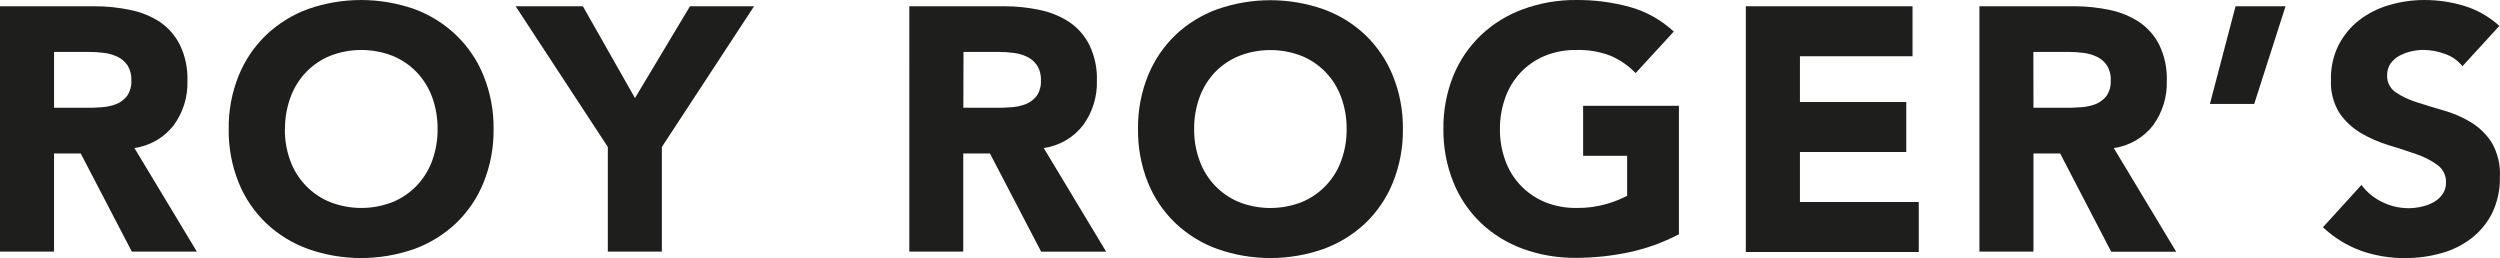
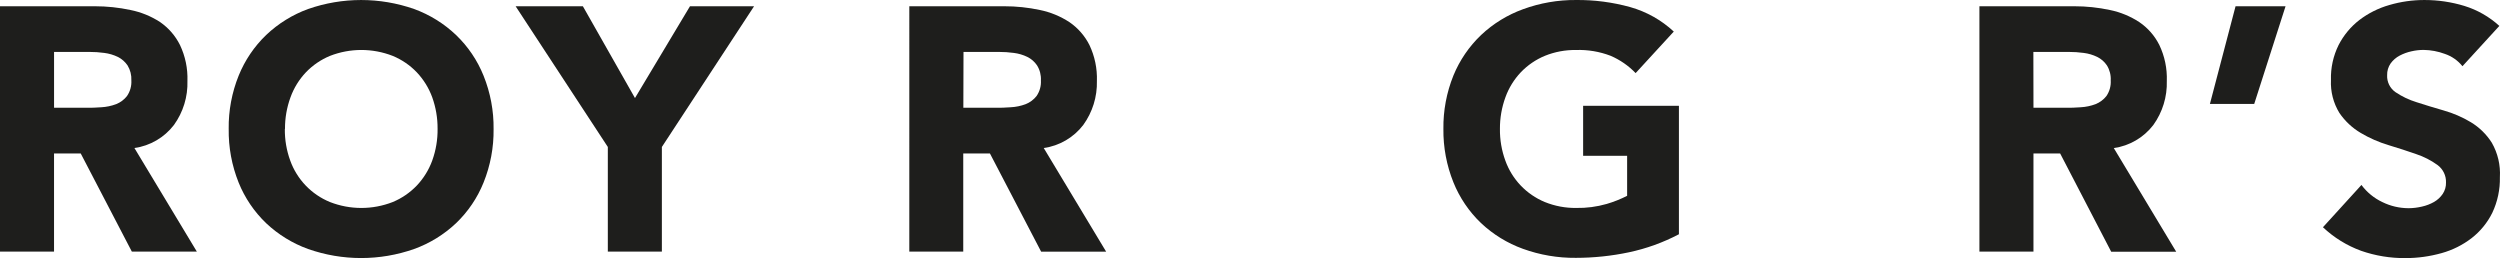
<svg xmlns="http://www.w3.org/2000/svg" id="a" viewBox="0 0 242.15 25">
  <g id="b">
    <g id="c">
      <path d="M0,.606h9.201c1.156-0,2.308.122,3.438.363,1.017.204,1.987.598,2.857,1.162.824.566,1.491,1.333,1.937,2.228.515,1.083.762,2.274.722,3.472.048,1.531-.412,3.034-1.308,4.276-.934,1.216-2.308,2.017-3.826,2.232l6.044,10.029h-6.296l-4.949-9.502h-2.586v9.502H0V.606ZM5.235,10.437h3.09c.484,0,.969,0,1.492-.048.489-.027.971-.128,1.429-.3.417-.163.782-.436,1.056-.789.304-.443.452-.975.421-1.511.026-.51-.102-1.017-.368-1.453-.238-.35-.561-.634-.94-.823-.414-.199-.857-.33-1.312-.387-.481-.066-.967-.098-1.453-.097h-3.414v5.409Z" style="fill:#1e1e1c;" />
      <path d="M22.151,12.486c-.022-1.77.307-3.526.969-5.167.601-1.481,1.506-2.82,2.659-3.928,1.167-1.109,2.55-1.966,4.063-2.518,3.325-1.162,6.946-1.162,10.272,0,1.511.552,2.893,1.409,4.058,2.518,1.16,1.111,2.069,2.457,2.668,3.947.661,1.641.991,3.398.969,5.167.022,1.771-.307,3.529-.969,5.172-.598,1.489-1.508,2.833-2.668,3.942-1.167,1.102-2.549,1.953-4.058,2.499-3.324,1.168-6.947,1.168-10.272,0-1.511-.546-2.894-1.397-4.063-2.499-1.159-1.11-2.069-2.454-2.668-3.942-.66-1.65-.986-3.414-.959-5.191ZM27.59,12.486c-.013,1.047.164,2.087.523,3.07.656,1.823,2.056,3.283,3.85,4.015,1.953.762,4.12.762,6.073,0,.881-.365,1.675-.909,2.334-1.598.659-.696,1.168-1.52,1.496-2.421.355-.984.53-2.024.518-3.07.008-1.041-.167-2.076-.518-3.056-.329-.901-.838-1.725-1.496-2.421-.659-.688-1.454-1.23-2.334-1.593-1.953-.762-4.12-.762-6.073,0-.88.363-1.675.906-2.334,1.593-.659.696-1.167,1.52-1.492,2.421-.359.98-.539,2.017-.533,3.061h-.015Z" style="fill:#1e1e1c;" />
      <path d="M58.874,14.234L49.944.606h6.514l5.046,8.891,5.327-8.891h6.208l-8.93,13.628v10.136h-5.235v-10.136Z" style="fill:#1e1e1c;" />
      <path d="M88.076.606h9.201c1.161-.002,2.318.12,3.453.363,1.018.209,1.987.608,2.857,1.177.823.564,1.489,1.327,1.937,2.218.515,1.083.762,2.274.722,3.472.04,1.53-.424,3.031-1.322,4.271-.934,1.216-2.308,2.017-3.826,2.232l6.044,10.039h-6.296l-4.959-9.511h-2.586v9.502h-5.225V.606ZM93.311,10.437h3.09c.484,0,.969,0,1.492-.048.497-.024.987-.125,1.453-.3.416-.164.781-.437,1.056-.789.304-.443.452-.975.421-1.511.027-.511-.103-1.018-.373-1.453-.236-.352-.56-.636-.94-.823-.412-.2-.853-.331-1.308-.387-.481-.066-.967-.098-1.453-.097h-3.424l-.015,5.409Z" style="fill:#1e1e1c;" />
-       <path d="M110.227,12.486c-.022-1.77.307-3.526.969-5.167.601-1.481,1.506-2.82,2.659-3.928,1.168-1.103,2.551-1.954,4.063-2.499,3.324-1.162,6.943-1.162,10.267,0,1.511.546,2.894,1.397,4.063,2.499,1.158,1.113,2.067,2.458,2.668,3.947.661,1.641.991,3.398.969,5.167.022,1.771-.307,3.529-.969,5.172-.6,1.488-1.509,2.832-2.668,3.942-1.169,1.102-2.552,1.952-4.063,2.499-3.322,1.169-6.944,1.169-10.267,0-1.512-.545-2.895-1.396-4.063-2.499-1.159-1.11-2.069-2.454-2.668-3.942-.66-1.65-.986-3.414-.959-5.191ZM115.665,12.486c-.013,1.047.164,2.087.523,3.07.325.902.832,1.726,1.492,2.421.658.69,1.453,1.234,2.334,1.598,1.953.762,4.12.762,6.073,0,1.785-.738,3.175-2.196,3.826-4.015.359-.983.536-2.024.523-3.07.009-1.042-.168-2.076-.523-3.056-.325-.901-.833-1.726-1.492-2.421-.659-.688-1.454-1.23-2.334-1.593-1.953-.762-4.12-.762-6.073,0-.88.358-1.675.895-2.334,1.579-.659.696-1.167,1.52-1.492,2.421-.356.982-.533,2.021-.523,3.066Z" style="fill:#1e1e1c;" />
      <path d="M162.621,22.689c-1.526.802-3.156,1.39-4.843,1.748-1.69.357-3.412.537-5.138.538-1.75.017-3.489-.28-5.133-.876-1.511-.546-2.894-1.397-4.063-2.499-1.159-1.11-2.069-2.454-2.668-3.942-.661-1.643-.99-3.401-.969-5.172-.022-1.77.307-3.526.969-5.167.608-1.484,1.522-2.822,2.683-3.928,1.169-1.102,2.552-1.952,4.063-2.499,1.644-.602,3.383-.904,5.133-.891,1.775-.018,3.544.214,5.254.688,1.572.445,3.016,1.257,4.213,2.368l-3.695,4.024c-.687-.715-1.51-1.285-2.421-1.676-1.068-.409-2.208-.6-3.351-.562-1.032-.015-2.056.176-3.012.562-.88.363-1.675.906-2.334,1.593-.659.696-1.167,1.52-1.492,2.421-.359.982-.54,2.02-.533,3.066-.013,1.047.164,2.087.523,3.07.651,1.819,2.041,3.277,3.826,4.015.964.391,1.996.585,3.036.572.999.019,1.994-.112,2.954-.387.684-.2,1.347-.465,1.981-.789v-3.874h-4.262v-4.843h9.279v12.441Z" style="fill:#1e1e1c;" />
-       <path d="M169.101.606h16.146v4.843h-10.906v4.431h10.301v4.843h-10.301v4.843h11.511v4.843h-16.751V.606Z" style="fill:#1e1e1c;" />
      <path d="M191.727.606h9.201c1.156-.001,2.308.121,3.438.363,1.017.208,1.985.608,2.852,1.177.825.561,1.493,1.325,1.937,2.218.517,1.082.764,2.274.722,3.472.046,1.53-.414,3.033-1.308,4.276-.935,1.215-2.308,2.016-3.826,2.232l6.044,10.039h-6.296l-4.944-9.516h-2.586v9.502h-5.235V.606ZM196.962,10.437h3.09c.484,0,.969,0,1.492-.048.489-.027.971-.128,1.429-.3.416-.164.781-.437,1.056-.789.302-.444.449-.975.416-1.511.029-.51-.1-1.018-.368-1.453-.236-.352-.56-.636-.94-.823-.412-.2-.853-.331-1.308-.387-.481-.066-.967-.098-1.453-.097h-3.424l.01,5.409Z" style="fill:#1e1e1c;" />
      <path d="M218.343,10.069h-4.291l2.484-9.463h4.843l-3.036,9.463Z" style="fill:#1e1e1c;" />
      <path d="M238.513,6.413c-.441-.552-1.031-.965-1.7-1.191-.662-.247-1.361-.378-2.068-.387-.395.001-.788.046-1.172.136-.398.086-.783.226-1.143.416-.345.182-.643.44-.872.755-.233.335-.352.735-.339,1.143-.032.65.274,1.271.809,1.642.625.421,1.309.748,2.029.969.817.265,1.695.533,2.635.804.924.262,1.81.644,2.635,1.138.821.496,1.515,1.176,2.029,1.986.579,1.011.852,2.169.784,3.332.026,1.194-.226,2.378-.736,3.458-.473.957-1.157,1.795-2,2.45-.866.667-1.853,1.16-2.906,1.453-1.141.321-2.321.484-3.506.484-1.462.013-2.915-.226-4.296-.707-1.374-.502-2.631-1.278-3.695-2.281l3.729-4.097c.529.712,1.226,1.283,2.029,1.661.788.387,1.655.589,2.533.591.435-.002.869-.054,1.293-.155.413-.09.809-.242,1.177-.45.334-.192.62-.457.838-.775.218-.326.33-.712.32-1.104.023-.668-.285-1.304-.823-1.7-.63-.455-1.325-.811-2.063-1.056-.83-.291-1.726-.581-2.688-.872-.939-.281-1.84-.677-2.683-1.177-.824-.485-1.53-1.147-2.068-1.937-.587-.957-.873-2.07-.818-3.191-.035-1.174.219-2.338.741-3.39.485-.944,1.171-1.771,2.01-2.421.87-.661,1.855-1.154,2.906-1.453C232.534.163,233.675 0,234.823.001c1.313-.002,2.618.19,3.874.572,1.259.388,2.417,1.049,3.39,1.937l-3.574,3.903Z" style="fill:#1e1e1c;" />
    </g>
  </g>
</svg>